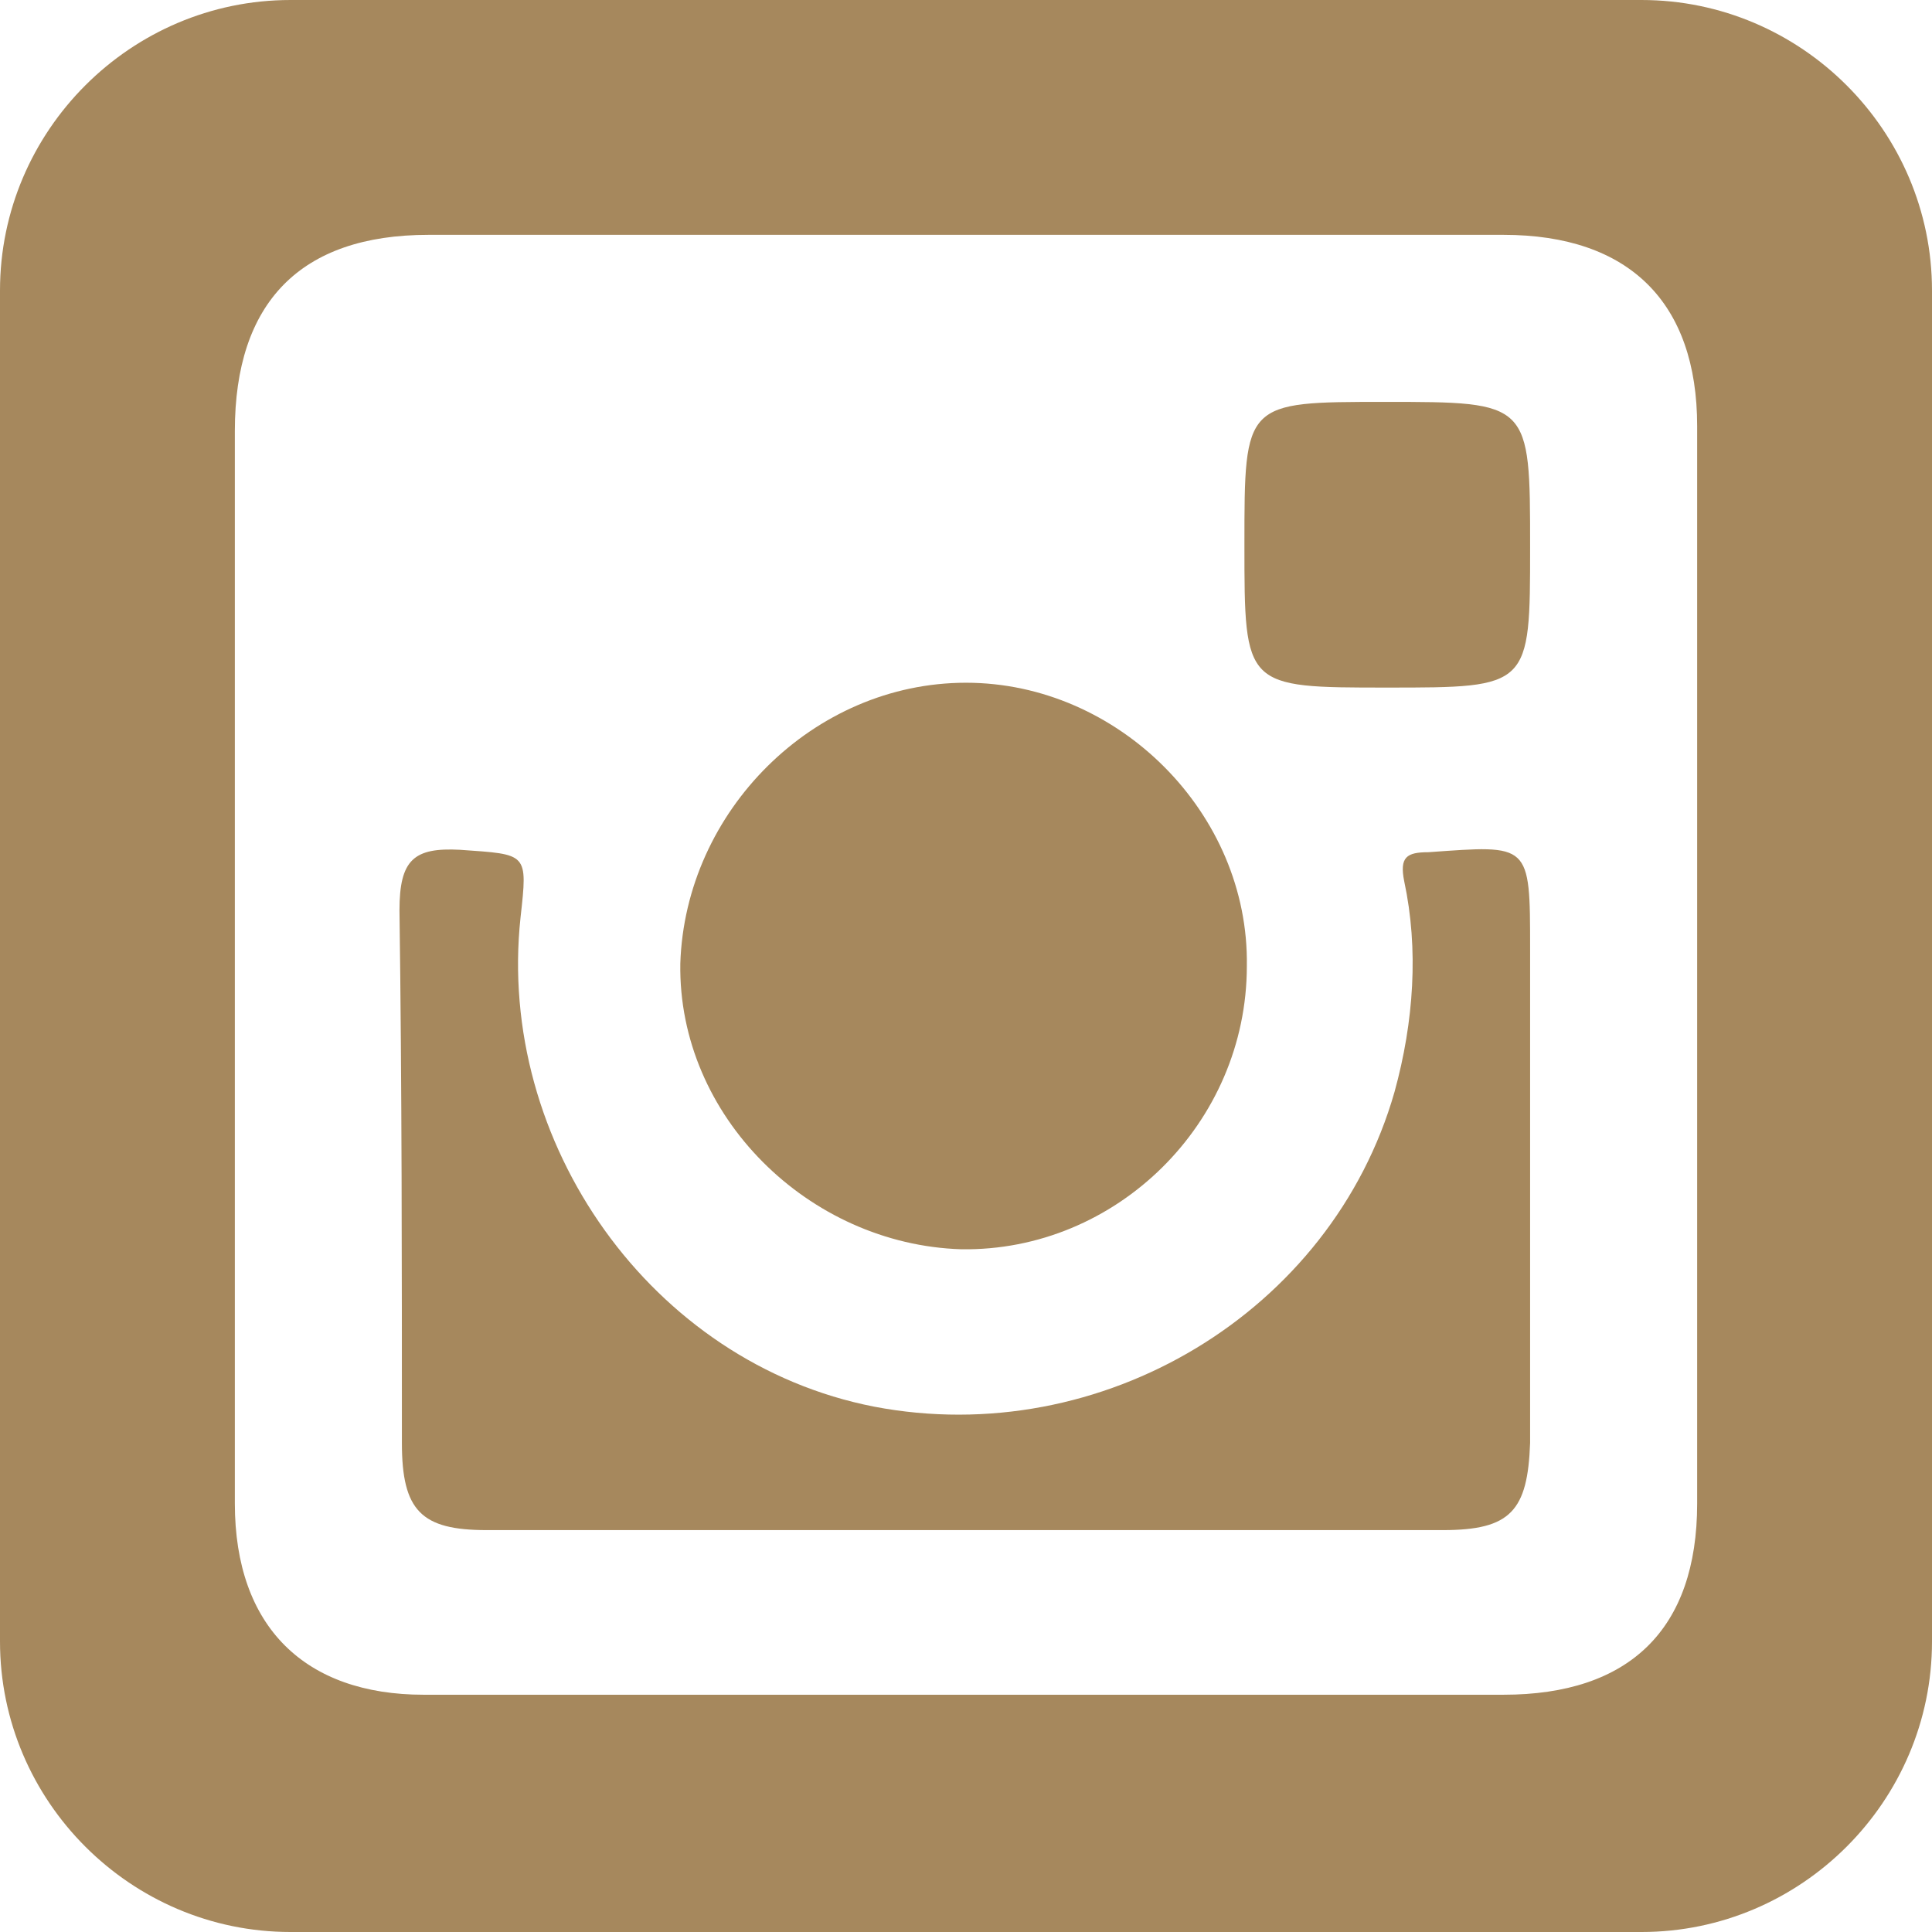
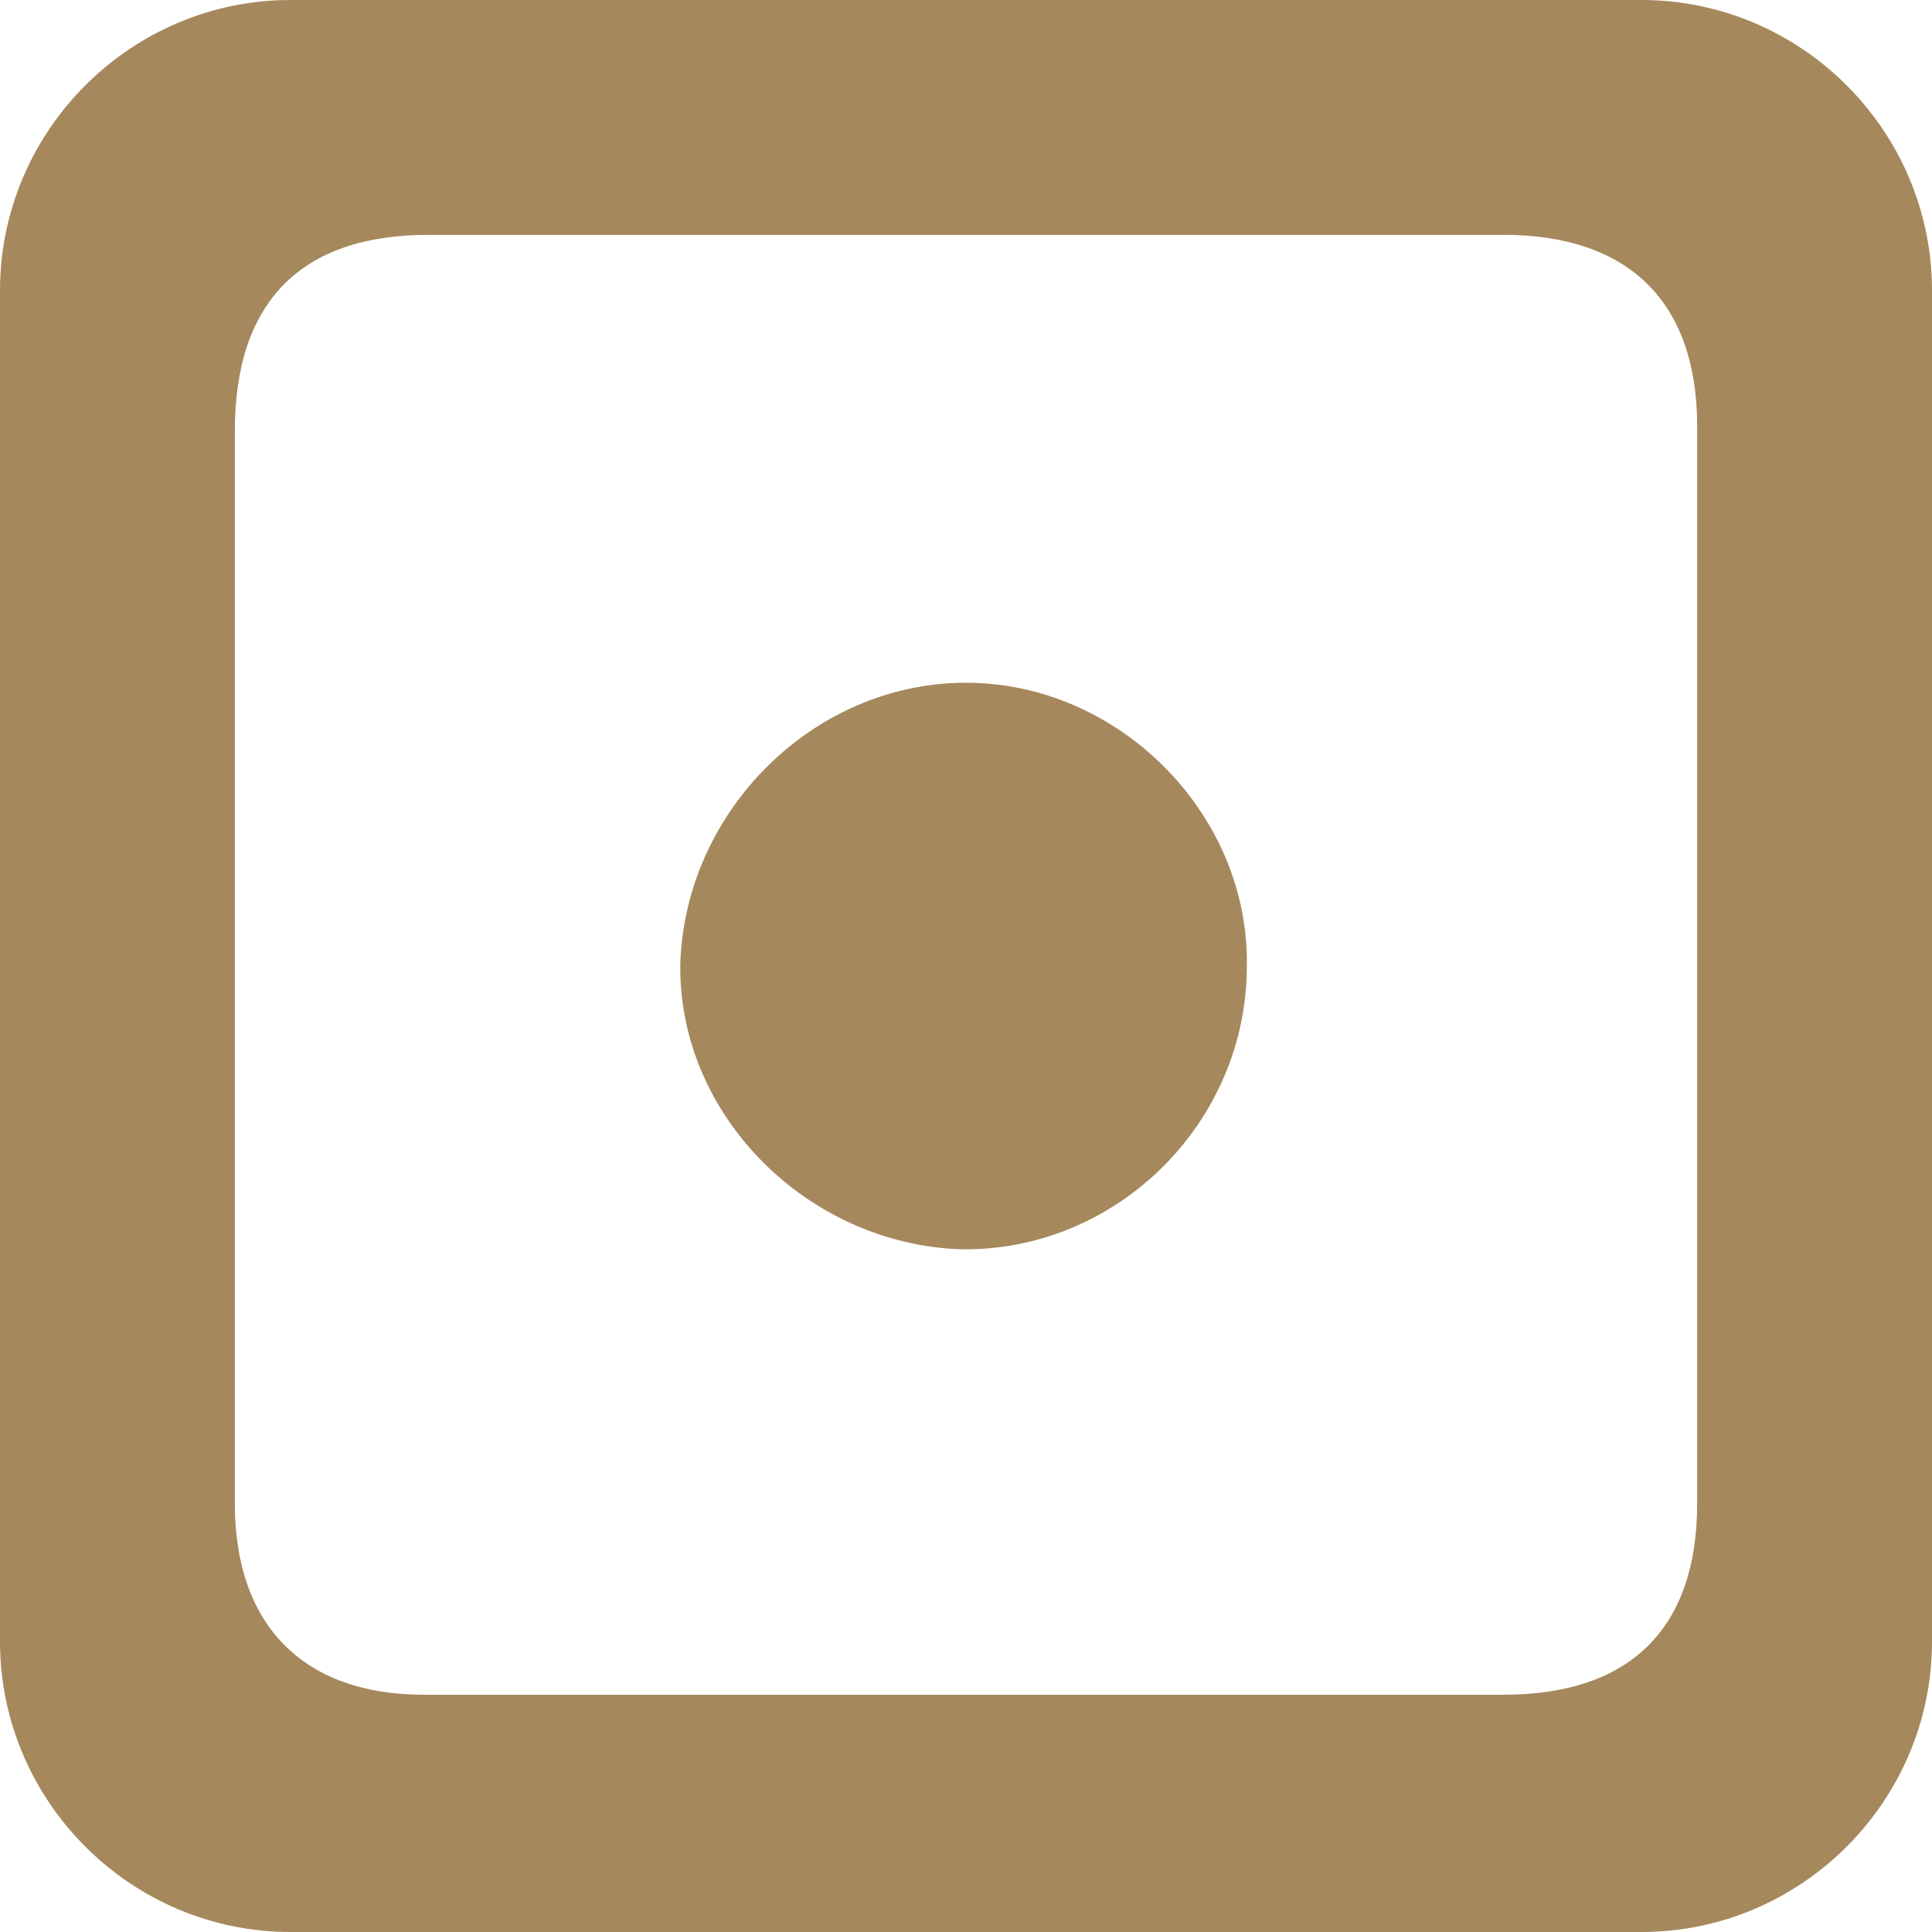
<svg xmlns="http://www.w3.org/2000/svg" version="1.1" id="Layer_1" x="0px" y="0px" viewBox="0 0 79.8 79.8" style="enable-background:new 0 0 79.8 79.8;" xml:space="preserve">
  <style type="text/css">
	.st0{fill:#A6885D;}
</style>
  <g>
    <path class="st0" d="M39.7,51.6c6.4,0.1,11.8-5.2,11.8-11.7c0.1-6.3-5.3-11.7-11.6-11.7c-6.3,0-11.6,5.3-11.8,11.6   C28,46.1,33.4,51.4,39.7,51.6z" />
-     <path class="st0" d="M59,35.2c-0.9,0-1.2,0.2-1,1.2c0.6,2.8,0.4,5.8-0.4,8.7c-2.6,9.1-12.1,14.8-21.5,13   c-9.2-1.8-15.6-10.9-14.6-20.2c0.3-2.7,0.3-2.6-2.5-2.8c-1.9-0.1-2.5,0.4-2.5,2.5c0.1,7.3,0.1,14.7,0.1,22c0,2.8,0.8,3.6,3.5,3.6   c6.6,0,13.2,0,19.7,0c6.6,0,13.2,0,19.8,0c2.8,0,3.5-0.8,3.6-3.6c0-6.8,0-13.7,0-20.4C63.2,34.8,63.2,34.9,59,35.2z" />
    <path class="st0" d="M67.8,0H12C5.4,0,0,5.4,0,12v55.8c0,6.6,5.4,12,12,12h55.8c6.6,0,12-5.4,12-12V12C79.8,5.4,74.4,0,67.8,0z    M70.1,62.1c0,5.2-2.8,7.9-8,7.9c-14.9,0-29.7,0-44.6,0c-4.9,0-7.8-2.8-7.8-7.9c0-7.4,0-14.9,0-22.2c0-7.4,0-14.7,0-22.1   c0-5.3,2.7-8.1,8-8.1c14.8,0,29.6,0,44.4,0c5.2,0,8,2.8,8,7.9C70.1,32.5,70.1,47.2,70.1,62.1z" />
-     <path class="st0" d="M57.2,16.6c-5.8,0-5.8,0-5.8,5.9c0,5.9,0,5.9,5.9,5.9c5.9,0,5.9,0,5.9-5.8C63.2,16.6,63.2,16.6,57.2,16.6z" />
  </g>
</svg>